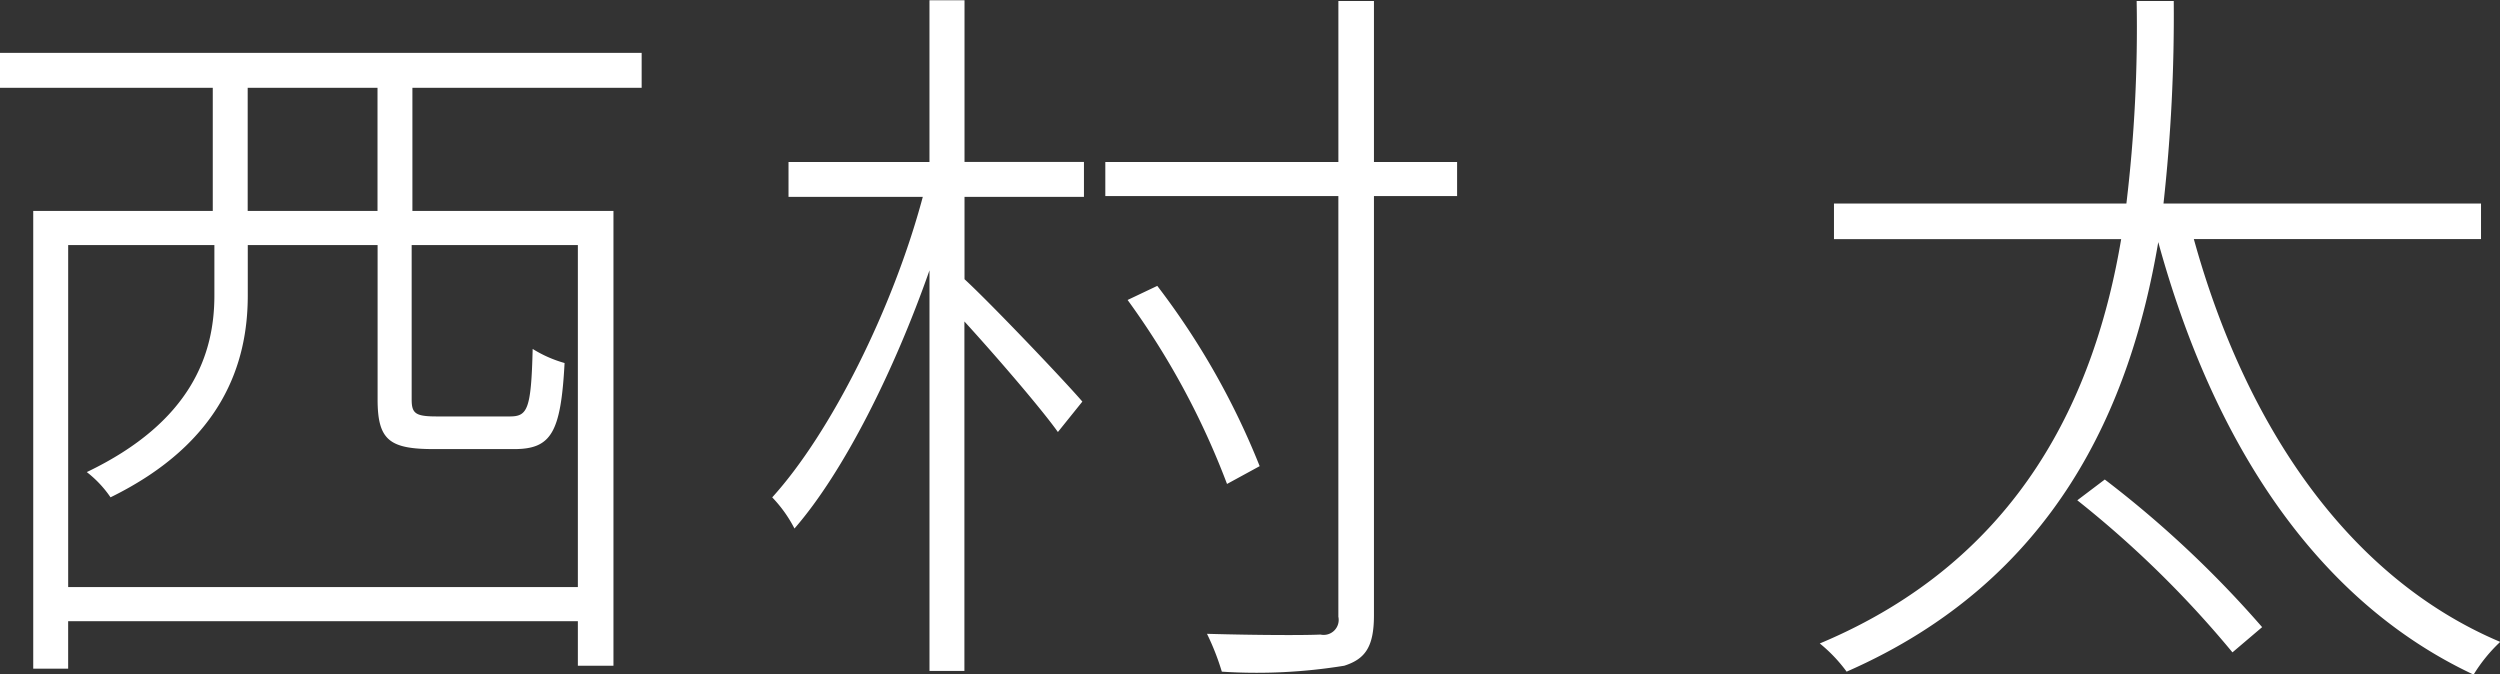
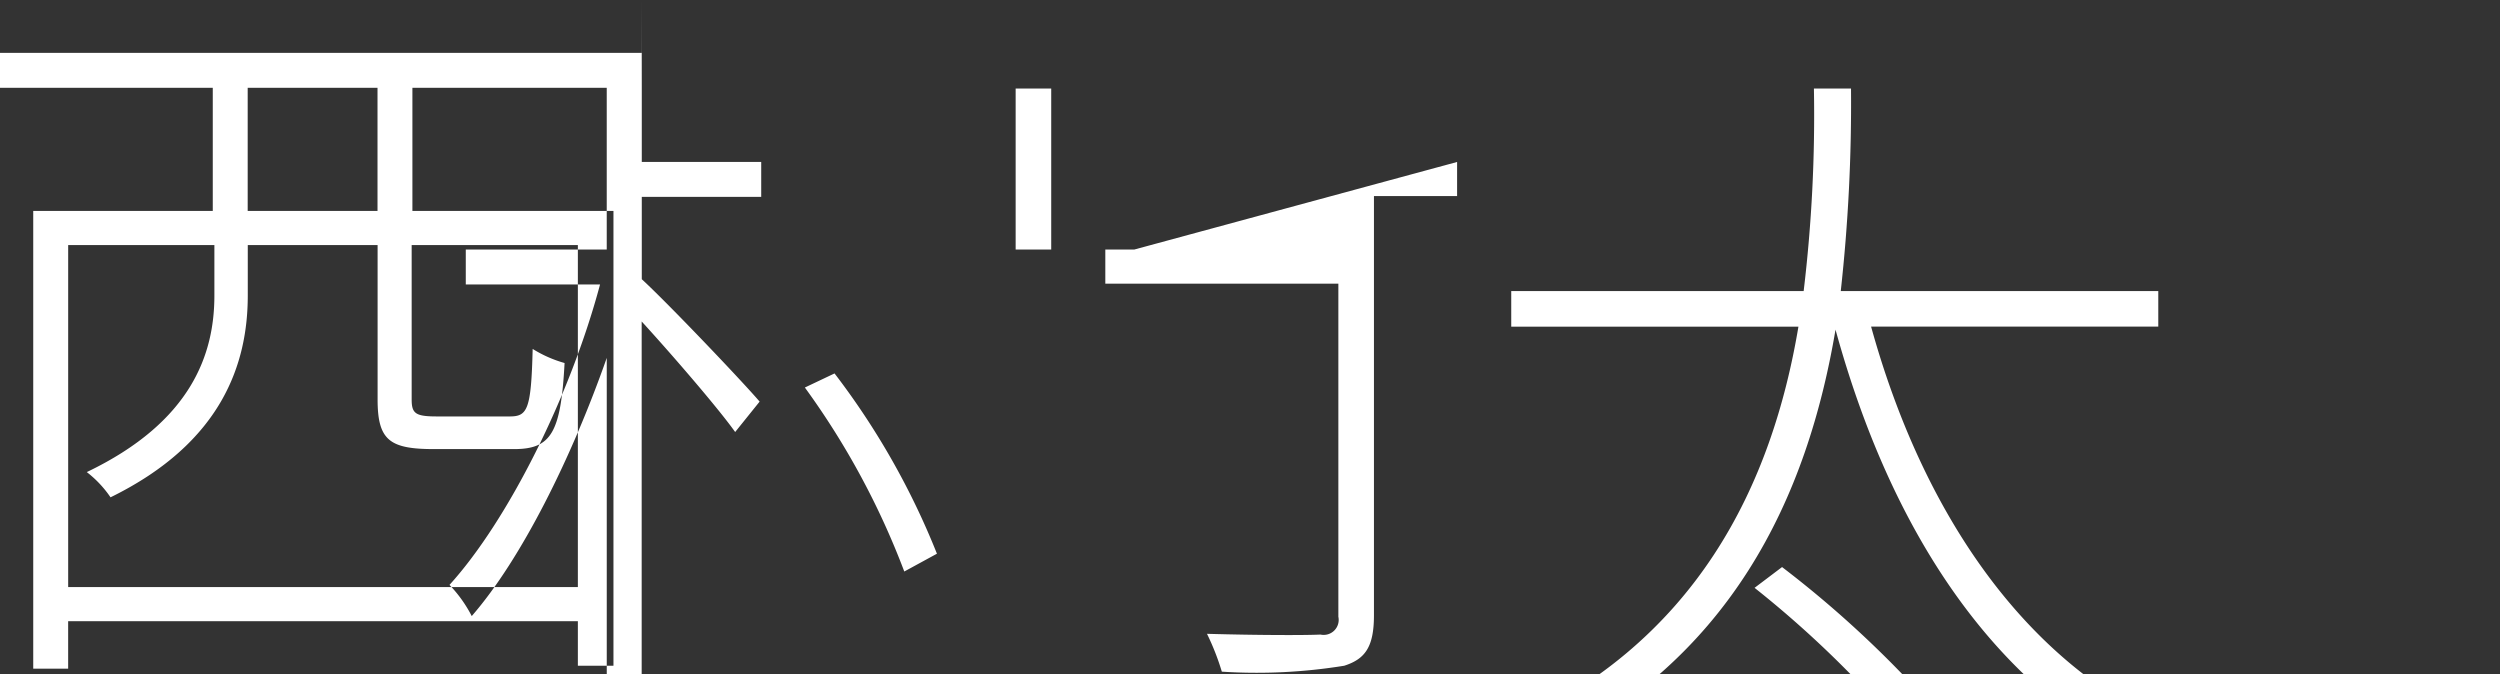
<svg xmlns="http://www.w3.org/2000/svg" width="114.56" height="30.906" viewBox="0 0 114.56 30.906">
  <rect x="0" y="0" width="114.56" height="30.906" fill="#333333" stroke="none" />
  <defs>
    <style>
      .cls-1 {
        fill: #fff;
        fill-rule: evenodd;
      }
    </style>
  </defs>
-   <path id="img_home_txt-nishimura.svg" data-name="img/home/txt-nishimura.svg" class="cls-1" d="M959.05,957.354H953.1v-5.643h5.949v5.643Zm9.18,17.236H944.874V958.918h6.7v2.312c0,2.651-1.02,5.779-5.847,8.091a5.046,5.046,0,0,1,1.088,1.156c5.133-2.516,6.289-6.154,6.289-9.247v-2.312h5.949v7.071c0,1.87.544,2.278,2.584,2.278h3.672c1.7,0,2.142-.748,2.312-3.944a5.635,5.635,0,0,1-1.462-.646c-0.068,2.788-.238,3.094-1.054,3.094H961.77c-0.986,0-1.156-.136-1.156-0.782v-7.071h7.616V974.59Zm2.923-22.879v-1.6H941.746v1.6H951.5v5.643h-8.227V978.33h1.6v-2.176H968.23v2.04h1.631v-20.84h-9.213v-5.643h10.5Zm14.789-4.012h-1.6v7.411h-6.459v1.6h6.153c-1.36,5.1-4.215,10.811-6.9,13.769a6.051,6.051,0,0,1,1.02,1.428c2.278-2.618,4.589-7.276,6.187-11.831v18.358h1.6V962.419c1.462,1.6,3.536,4.012,4.284,5.066l1.121-1.394c-0.815-.952-4.181-4.487-5.4-5.609v-3.774h5.473v-1.6h-5.473V947.7Zm22.578,7.411h-3.81v-7.377h-1.63v7.377H992.4v1.564h10.679V975.95a0.688,0.688,0,0,1-.82.816c-0.65.034-2.787,0.034-5.2-.034a11.357,11.357,0,0,1,.68,1.734,25.005,25.005,0,0,0,5.611-.272c0.95-.306,1.36-0.85,1.36-2.312V956.674h3.81V955.11Zm-9.047,13.939a34.684,34.684,0,0,0-4.692-8.261l-1.36.646a35.774,35.774,0,0,1,4.556,8.431Zm37.467,1.564a47.528,47.528,0,0,1,7.11,6.969l1.36-1.156a48.731,48.731,0,0,0-7.21-6.765Zm18.5-11.967v-1.632h-14.55a78.228,78.228,0,0,0,.47-9.281h-1.7a67.745,67.745,0,0,1-.47,9.281h-13.4v1.632h13.16c-1.19,7.071-4.56,14.652-13.81,18.528a6.913,6.913,0,0,1,1.23,1.292c9.62-4.216,13.02-12.239,14.28-19.684,2.51,9.145,7.2,16.42,14.45,19.82a7.214,7.214,0,0,1,1.22-1.5c-7-2.958-11.69-9.961-14.04-18.46h13.16Z" transform="translate(-941.75 -947.688)" />
+   <path id="img_home_txt-nishimura.svg" data-name="img/home/txt-nishimura.svg" class="cls-1" d="M959.05,957.354H953.1v-5.643h5.949v5.643Zm9.18,17.236H944.874V958.918h6.7v2.312c0,2.651-1.02,5.779-5.847,8.091a5.046,5.046,0,0,1,1.088,1.156c5.133-2.516,6.289-6.154,6.289-9.247v-2.312h5.949v7.071c0,1.87.544,2.278,2.584,2.278h3.672c1.7,0,2.142-.748,2.312-3.944a5.635,5.635,0,0,1-1.462-.646c-0.068,2.788-.238,3.094-1.054,3.094H961.77c-0.986,0-1.156-.136-1.156-0.782v-7.071h7.616V974.59Zm2.923-22.879v-1.6H941.746v1.6H951.5v5.643h-8.227V978.33h1.6v-2.176H968.23v2.04h1.631v-20.84h-9.213v-5.643h10.5Zh-1.6v7.411h-6.459v1.6h6.153c-1.36,5.1-4.215,10.811-6.9,13.769a6.051,6.051,0,0,1,1.02,1.428c2.278-2.618,4.589-7.276,6.187-11.831v18.358h1.6V962.419c1.462,1.6,3.536,4.012,4.284,5.066l1.121-1.394c-0.815-.952-4.181-4.487-5.4-5.609v-3.774h5.473v-1.6h-5.473V947.7Zm22.578,7.411h-3.81v-7.377h-1.63v7.377H992.4v1.564h10.679V975.95a0.688,0.688,0,0,1-.82.816c-0.65.034-2.787,0.034-5.2-.034a11.357,11.357,0,0,1,.68,1.734,25.005,25.005,0,0,0,5.611-.272c0.95-.306,1.36-0.85,1.36-2.312V956.674h3.81V955.11Zm-9.047,13.939a34.684,34.684,0,0,0-4.692-8.261l-1.36.646a35.774,35.774,0,0,1,4.556,8.431Zm37.467,1.564a47.528,47.528,0,0,1,7.11,6.969l1.36-1.156a48.731,48.731,0,0,0-7.21-6.765Zm18.5-11.967v-1.632h-14.55a78.228,78.228,0,0,0,.47-9.281h-1.7a67.745,67.745,0,0,1-.47,9.281h-13.4v1.632h13.16c-1.19,7.071-4.56,14.652-13.81,18.528a6.913,6.913,0,0,1,1.23,1.292c9.62-4.216,13.02-12.239,14.28-19.684,2.51,9.145,7.2,16.42,14.45,19.82a7.214,7.214,0,0,1,1.22-1.5c-7-2.958-11.69-9.961-14.04-18.46h13.16Z" transform="translate(-941.75 -947.688)" />
</svg>